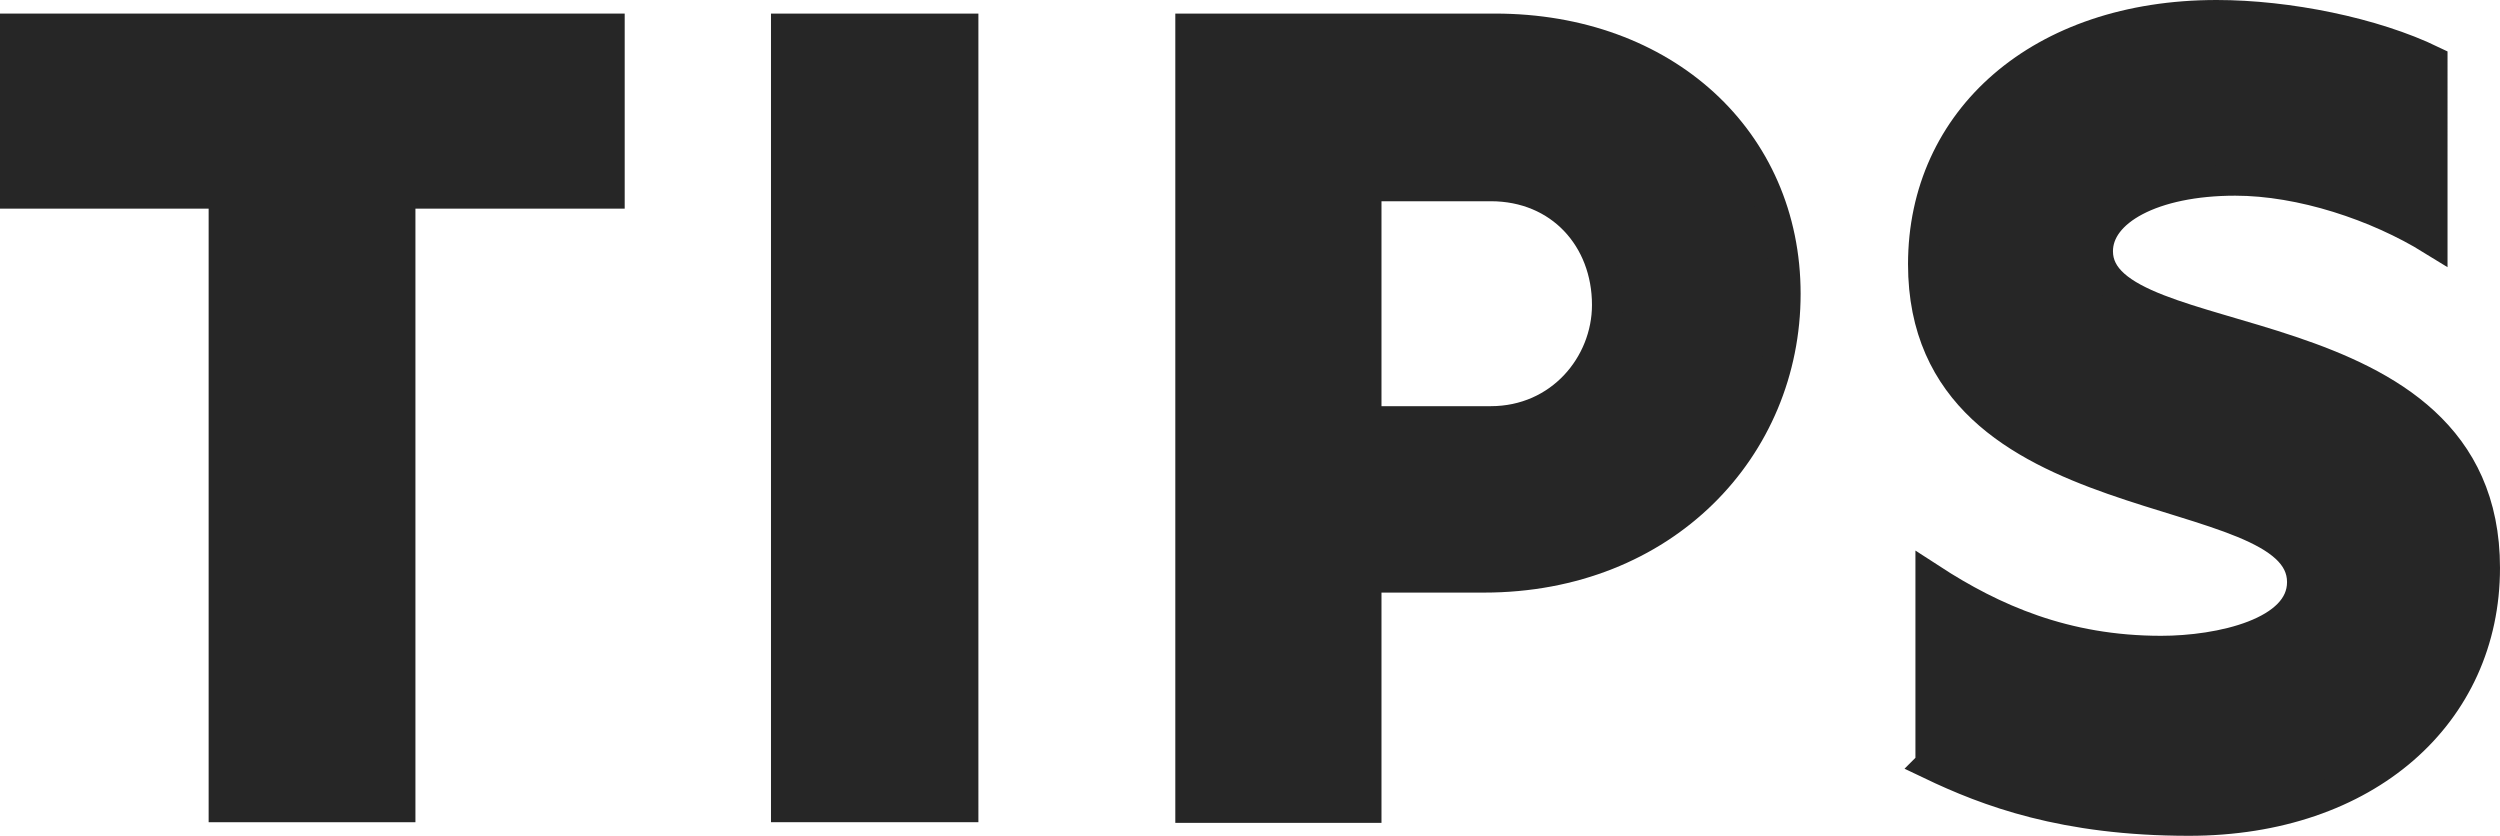
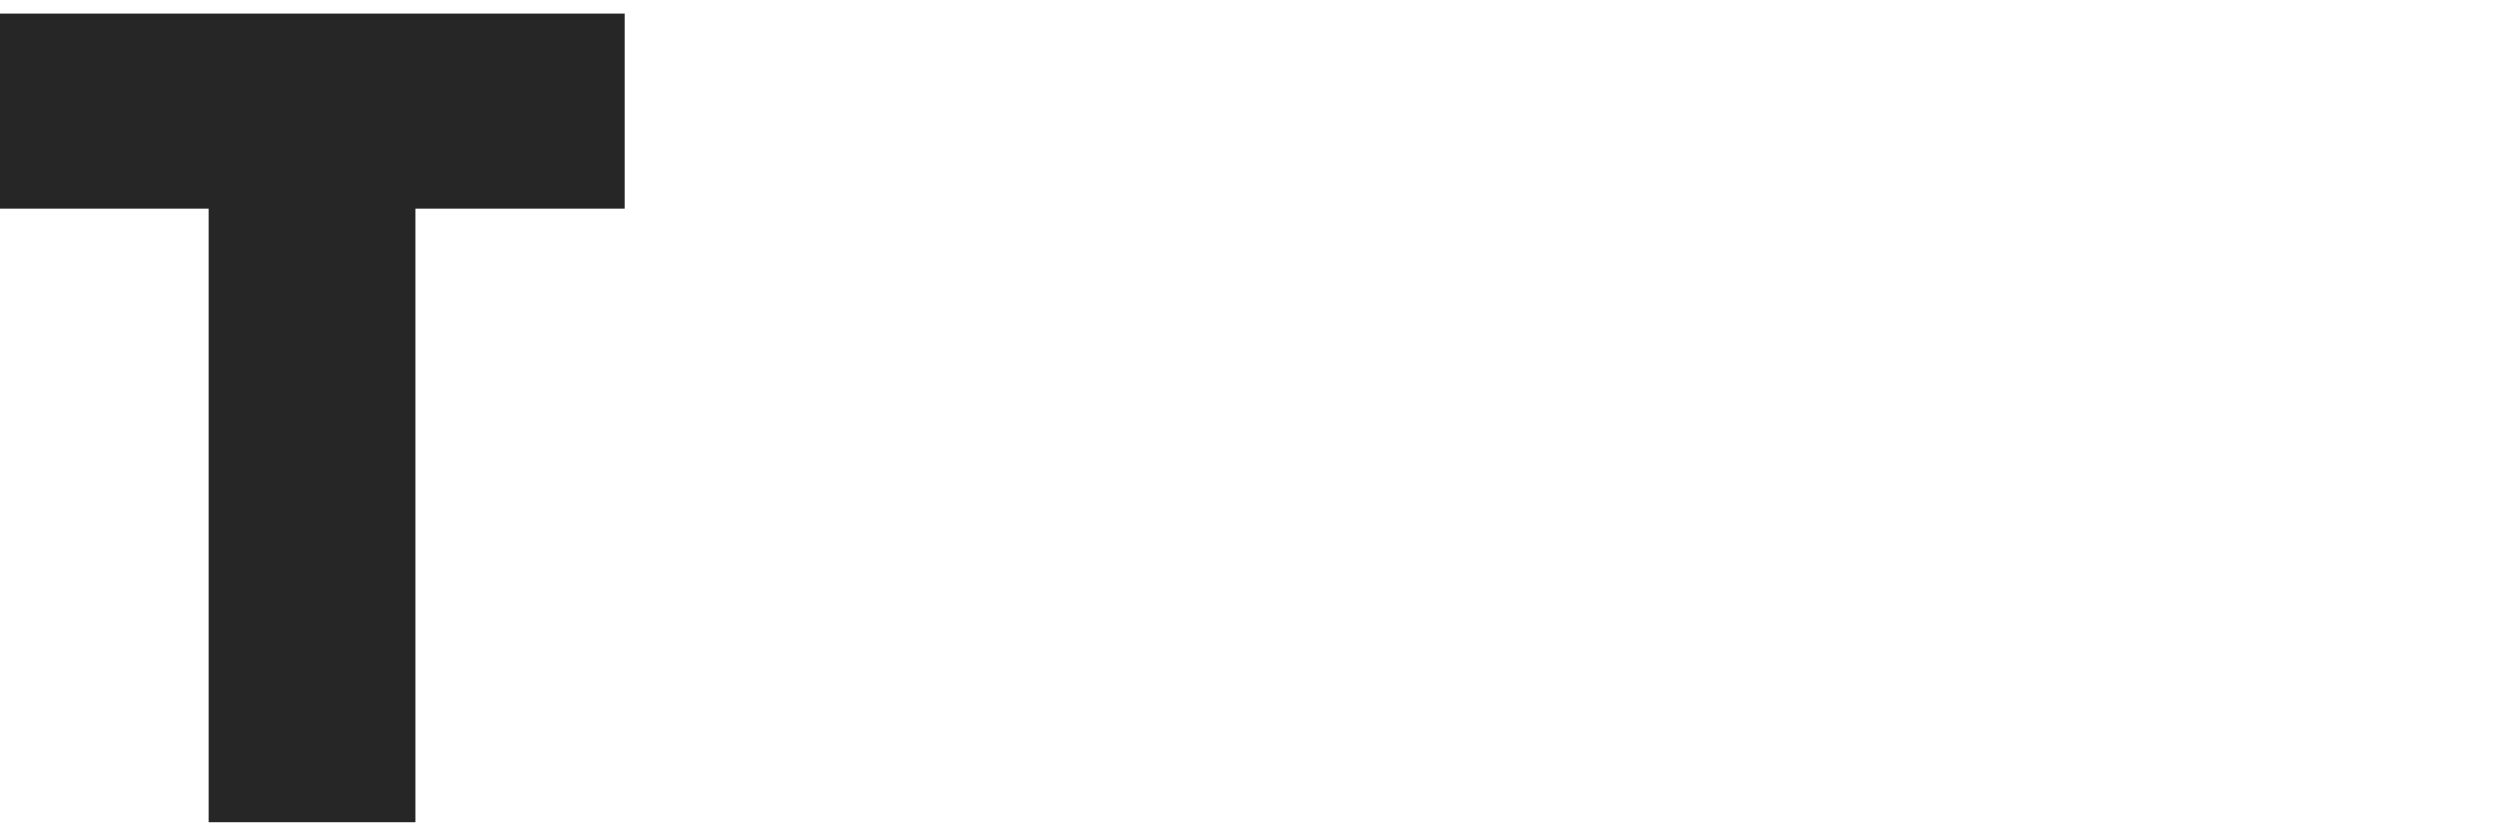
<svg xmlns="http://www.w3.org/2000/svg" id="Layer_2" data-name="Layer 2" viewBox="0 0 40.5 13.54">
  <defs>
    <style>
      .cls-1 {
        fill: #262626;
        stroke: #262626;
        stroke-miterlimit: 10;
        stroke-width: .5px;
      }
    </style>
  </defs>
  <g id="Layer_1-2" data-name="Layer 1">
    <g>
      <path class="cls-1" d="M3.63,3.13H.25V.47H9.87V3.13h-3.39V13.07H3.63V3.13Z" />
-       <path class="cls-1" d="M12.74,.47h2.86V13.07h-2.86V.47Z" />
-       <path class="cls-1" d="M19.29,.47h4.93c2.74,0,4.7,1.8,4.7,4.29s-1.96,4.59-4.88,4.59h-1.91v3.73h-2.84V.47Zm4.86,6.36c1.13,0,1.89-.92,1.89-1.89,0-1.08-.76-1.93-1.89-1.93h-2.02v3.82h2.02Z" />
-       <path class="cls-1" d="M31.28,12.38v-3c1,.65,2.17,1.17,3.73,1.17,.95,0,2.29-.29,2.29-1.12,0-1.78-6.14-.94-6.14-5.15,0-2.34,1.89-4.03,4.75-4.03,1.15,0,2.54,.28,3.49,.74V3.88c-.89-.55-2.12-.96-3.19-.96-1.33,0-2.23,.49-2.23,1.15,0,1.76,6.27,.86,6.27,5.13,0,2.36-1.91,4.09-4.79,4.09-2.02,0-3.26-.47-4.18-.91Z" />
    </g>
  </g>
</svg>